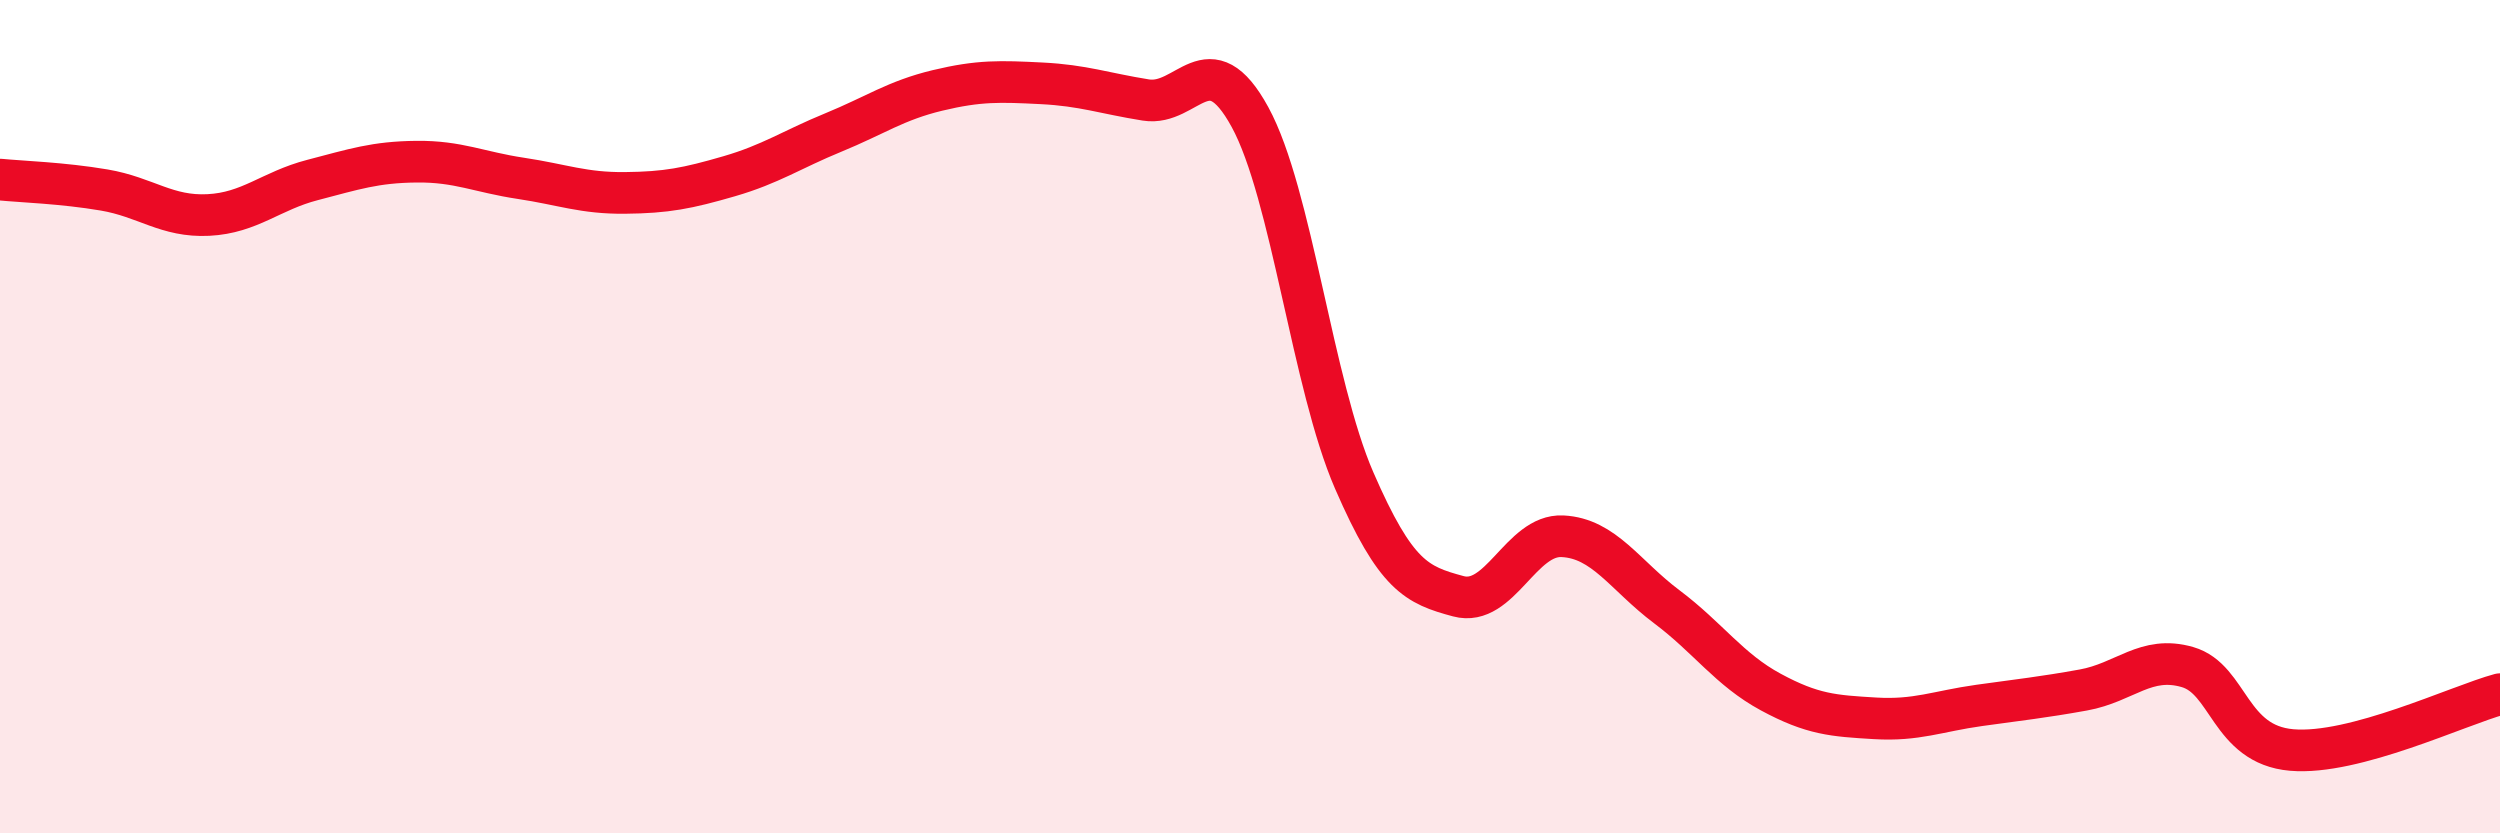
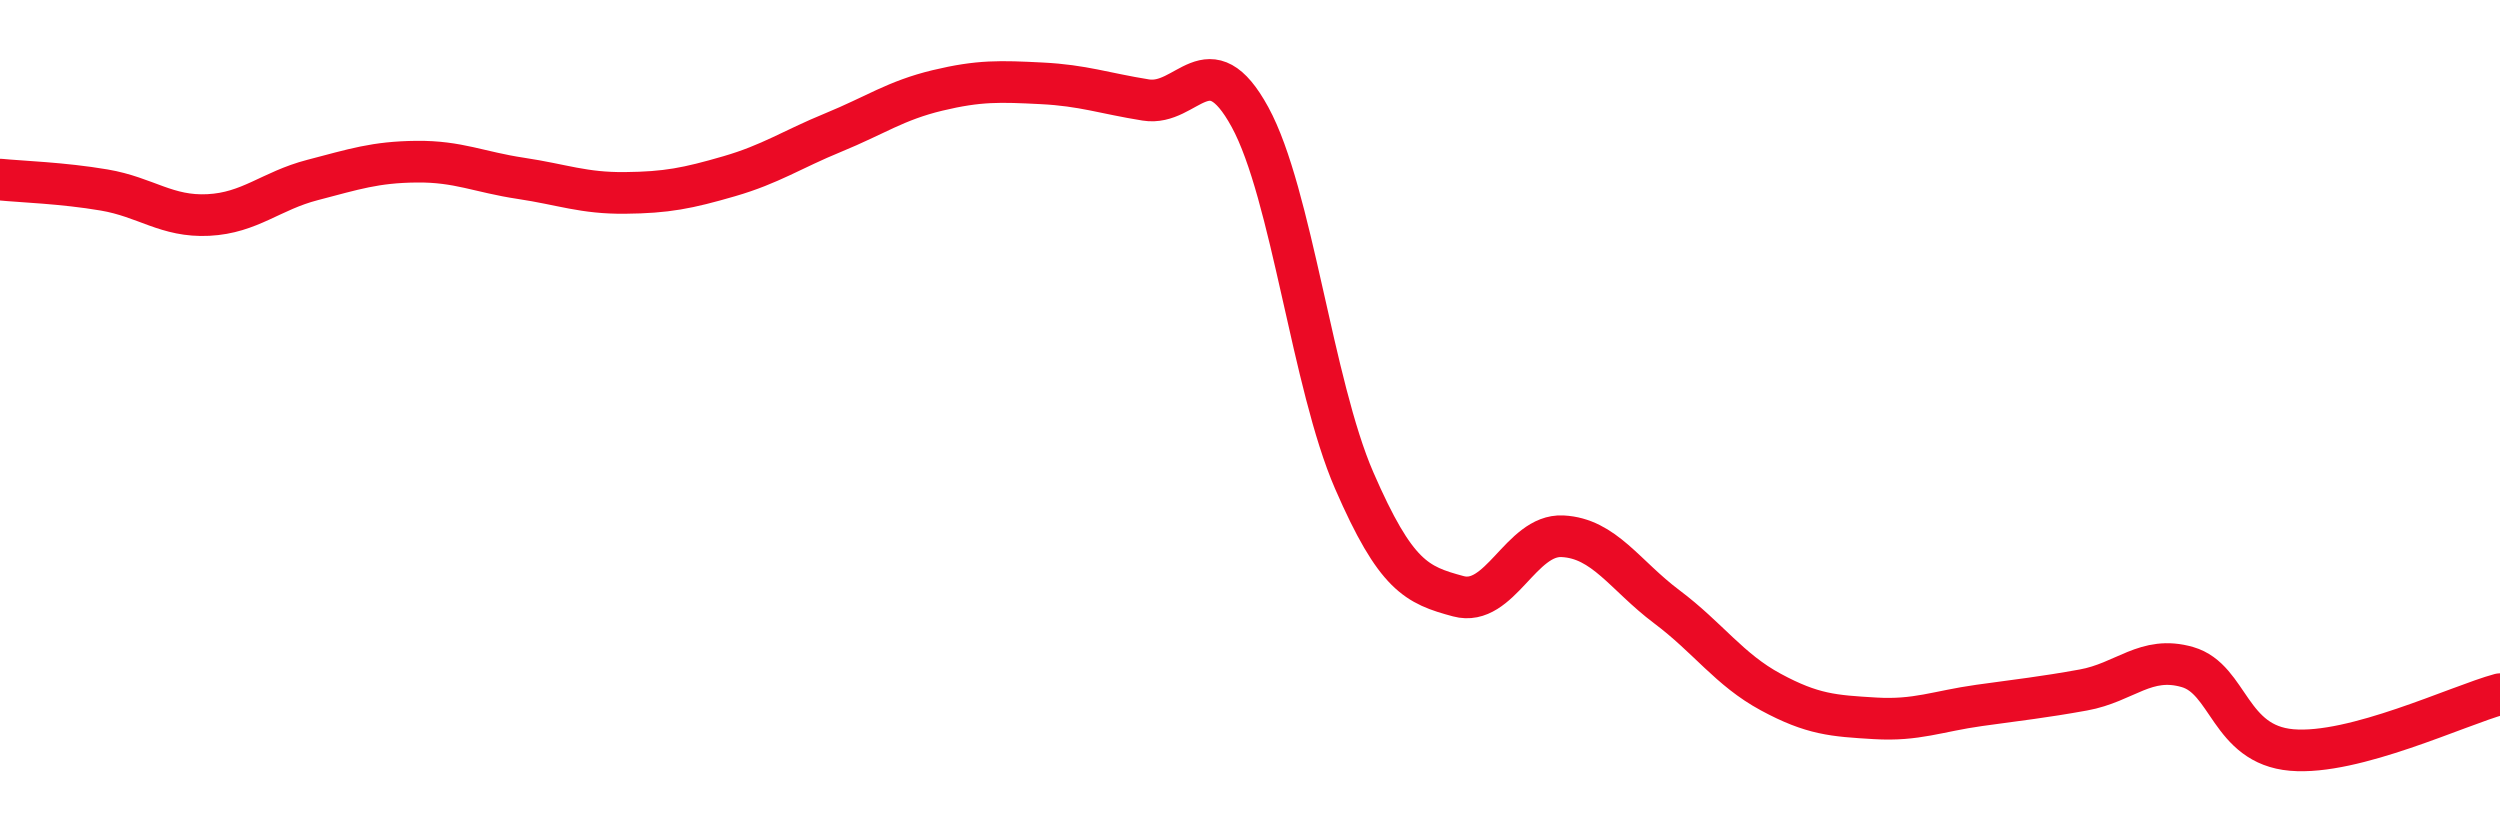
<svg xmlns="http://www.w3.org/2000/svg" width="60" height="20" viewBox="0 0 60 20">
-   <path d="M 0,4.31 C 0.5,4.36 1.5,4.39 2.5,4.56 C 3.5,4.73 4,5.21 5,5.16 C 6,5.11 6.5,4.58 7.5,4.32 C 8.5,4.06 9,3.89 10,3.88 C 11,3.87 11.5,4.13 12.5,4.28 C 13.5,4.43 14,4.64 15,4.63 C 16,4.62 16.5,4.52 17.5,4.23 C 18.5,3.94 19,3.59 20,3.18 C 21,2.77 21.5,2.41 22.5,2.17 C 23.5,1.93 24,1.95 25,2 C 26,2.05 26.5,2.24 27.5,2.4 C 28.5,2.56 29,0.98 30,2.81 C 31,4.64 31.5,9.23 32.5,11.53 C 33.5,13.83 34,14.04 35,14.31 C 36,14.58 36.5,12.82 37.5,12.87 C 38.5,12.92 39,13.81 40,14.56 C 41,15.31 41.5,16.07 42.5,16.61 C 43.5,17.15 44,17.18 45,17.24 C 46,17.3 46.5,17.07 47.5,16.93 C 48.5,16.79 49,16.74 50,16.56 C 51,16.38 51.5,15.72 52.5,16.01 C 53.5,16.3 53.5,17.87 55,18 C 56.5,18.13 59,16.93 60,16.66L60 20L0 20Z" fill="#EB0A25" opacity="0.1" stroke-linecap="round" stroke-linejoin="round" />
  <path d="M 0,4.31 C 0.5,4.36 1.5,4.39 2.5,4.56 C 3.5,4.73 4,5.21 5,5.16 C 6,5.11 6.5,4.58 7.5,4.32 C 8.5,4.06 9,3.89 10,3.88 C 11,3.87 11.5,4.13 12.5,4.28 C 13.5,4.43 14,4.64 15,4.63 C 16,4.62 16.5,4.52 17.5,4.23 C 18.5,3.94 19,3.59 20,3.18 C 21,2.77 21.5,2.41 22.5,2.17 C 23.5,1.93 24,1.95 25,2 C 26,2.05 26.5,2.24 27.5,2.4 C 28.5,2.56 29,0.98 30,2.81 C 31,4.64 31.5,9.23 32.5,11.53 C 33.5,13.83 34,14.04 35,14.31 C 36,14.58 36.5,12.82 37.5,12.87 C 38.5,12.92 39,13.81 40,14.56 C 41,15.31 41.5,16.07 42.5,16.61 C 43.5,17.15 44,17.18 45,17.24 C 46,17.3 46.5,17.07 47.5,16.93 C 48.5,16.79 49,16.74 50,16.56 C 51,16.38 51.5,15.72 52.5,16.01 C 53.5,16.3 53.5,17.87 55,18 C 56.5,18.13 59,16.93 60,16.66" stroke="#EB0A25" stroke-width="1" fill="none" stroke-linecap="round" stroke-linejoin="round" />
</svg>